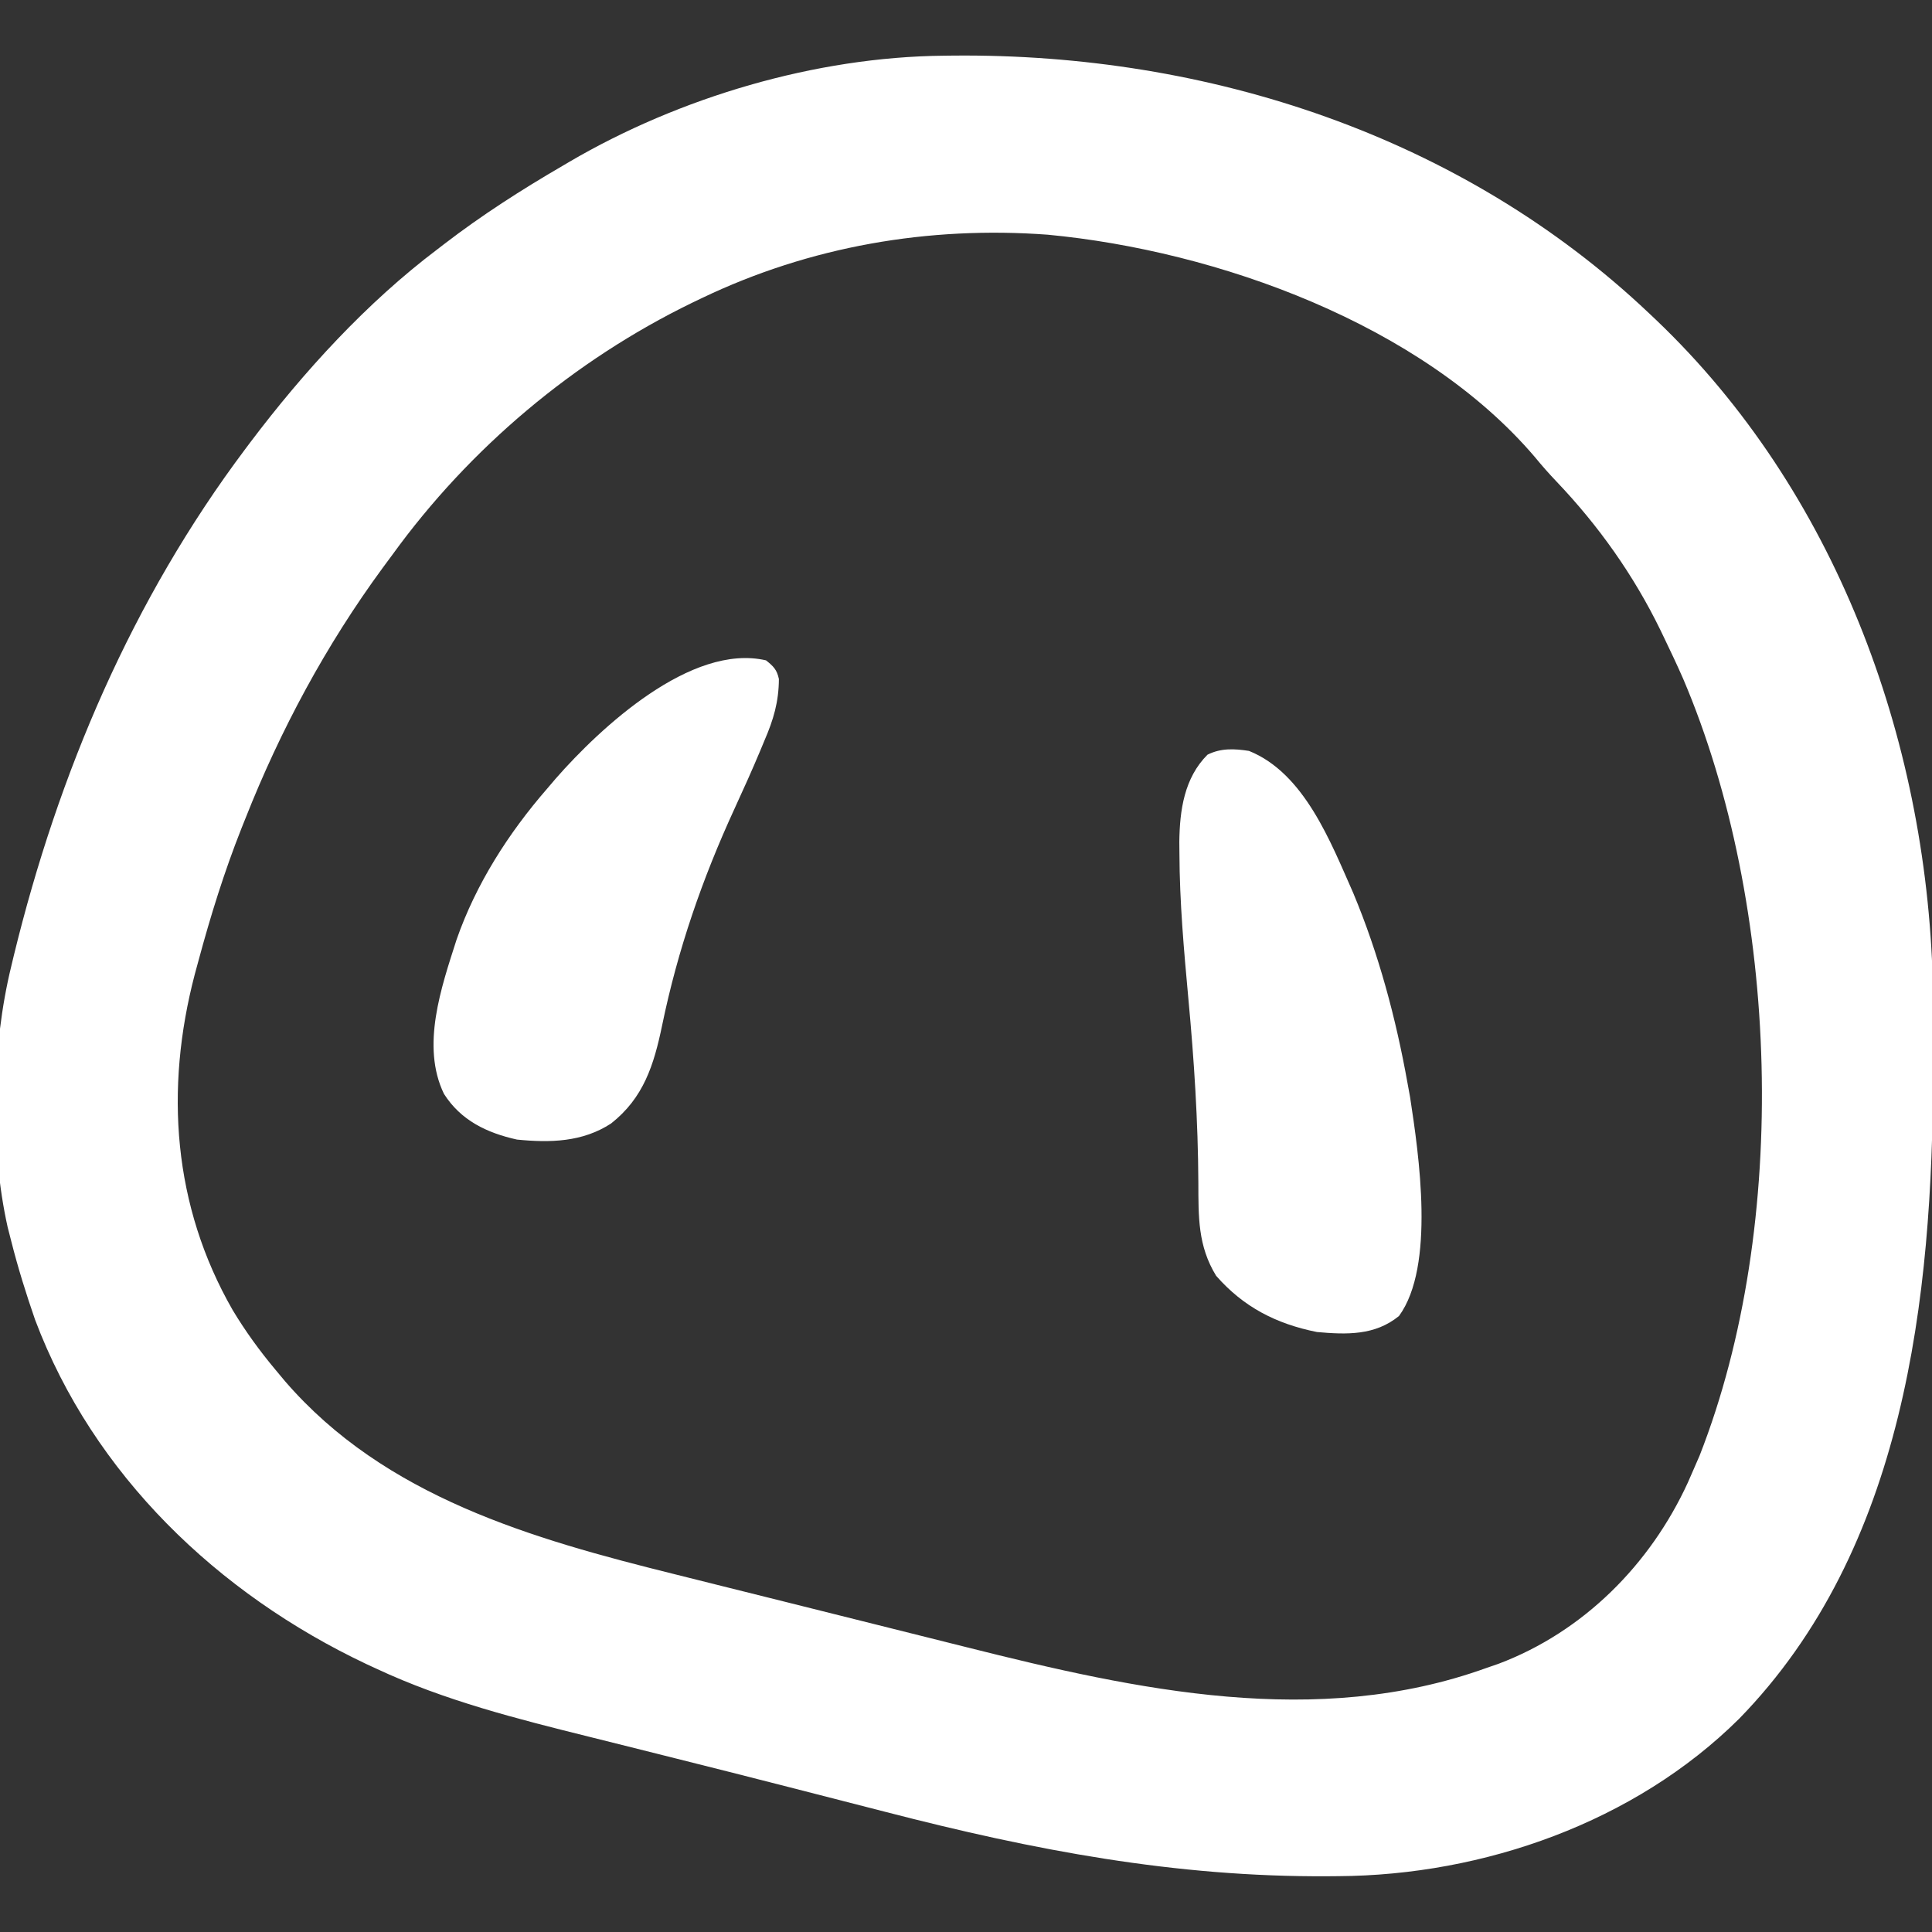
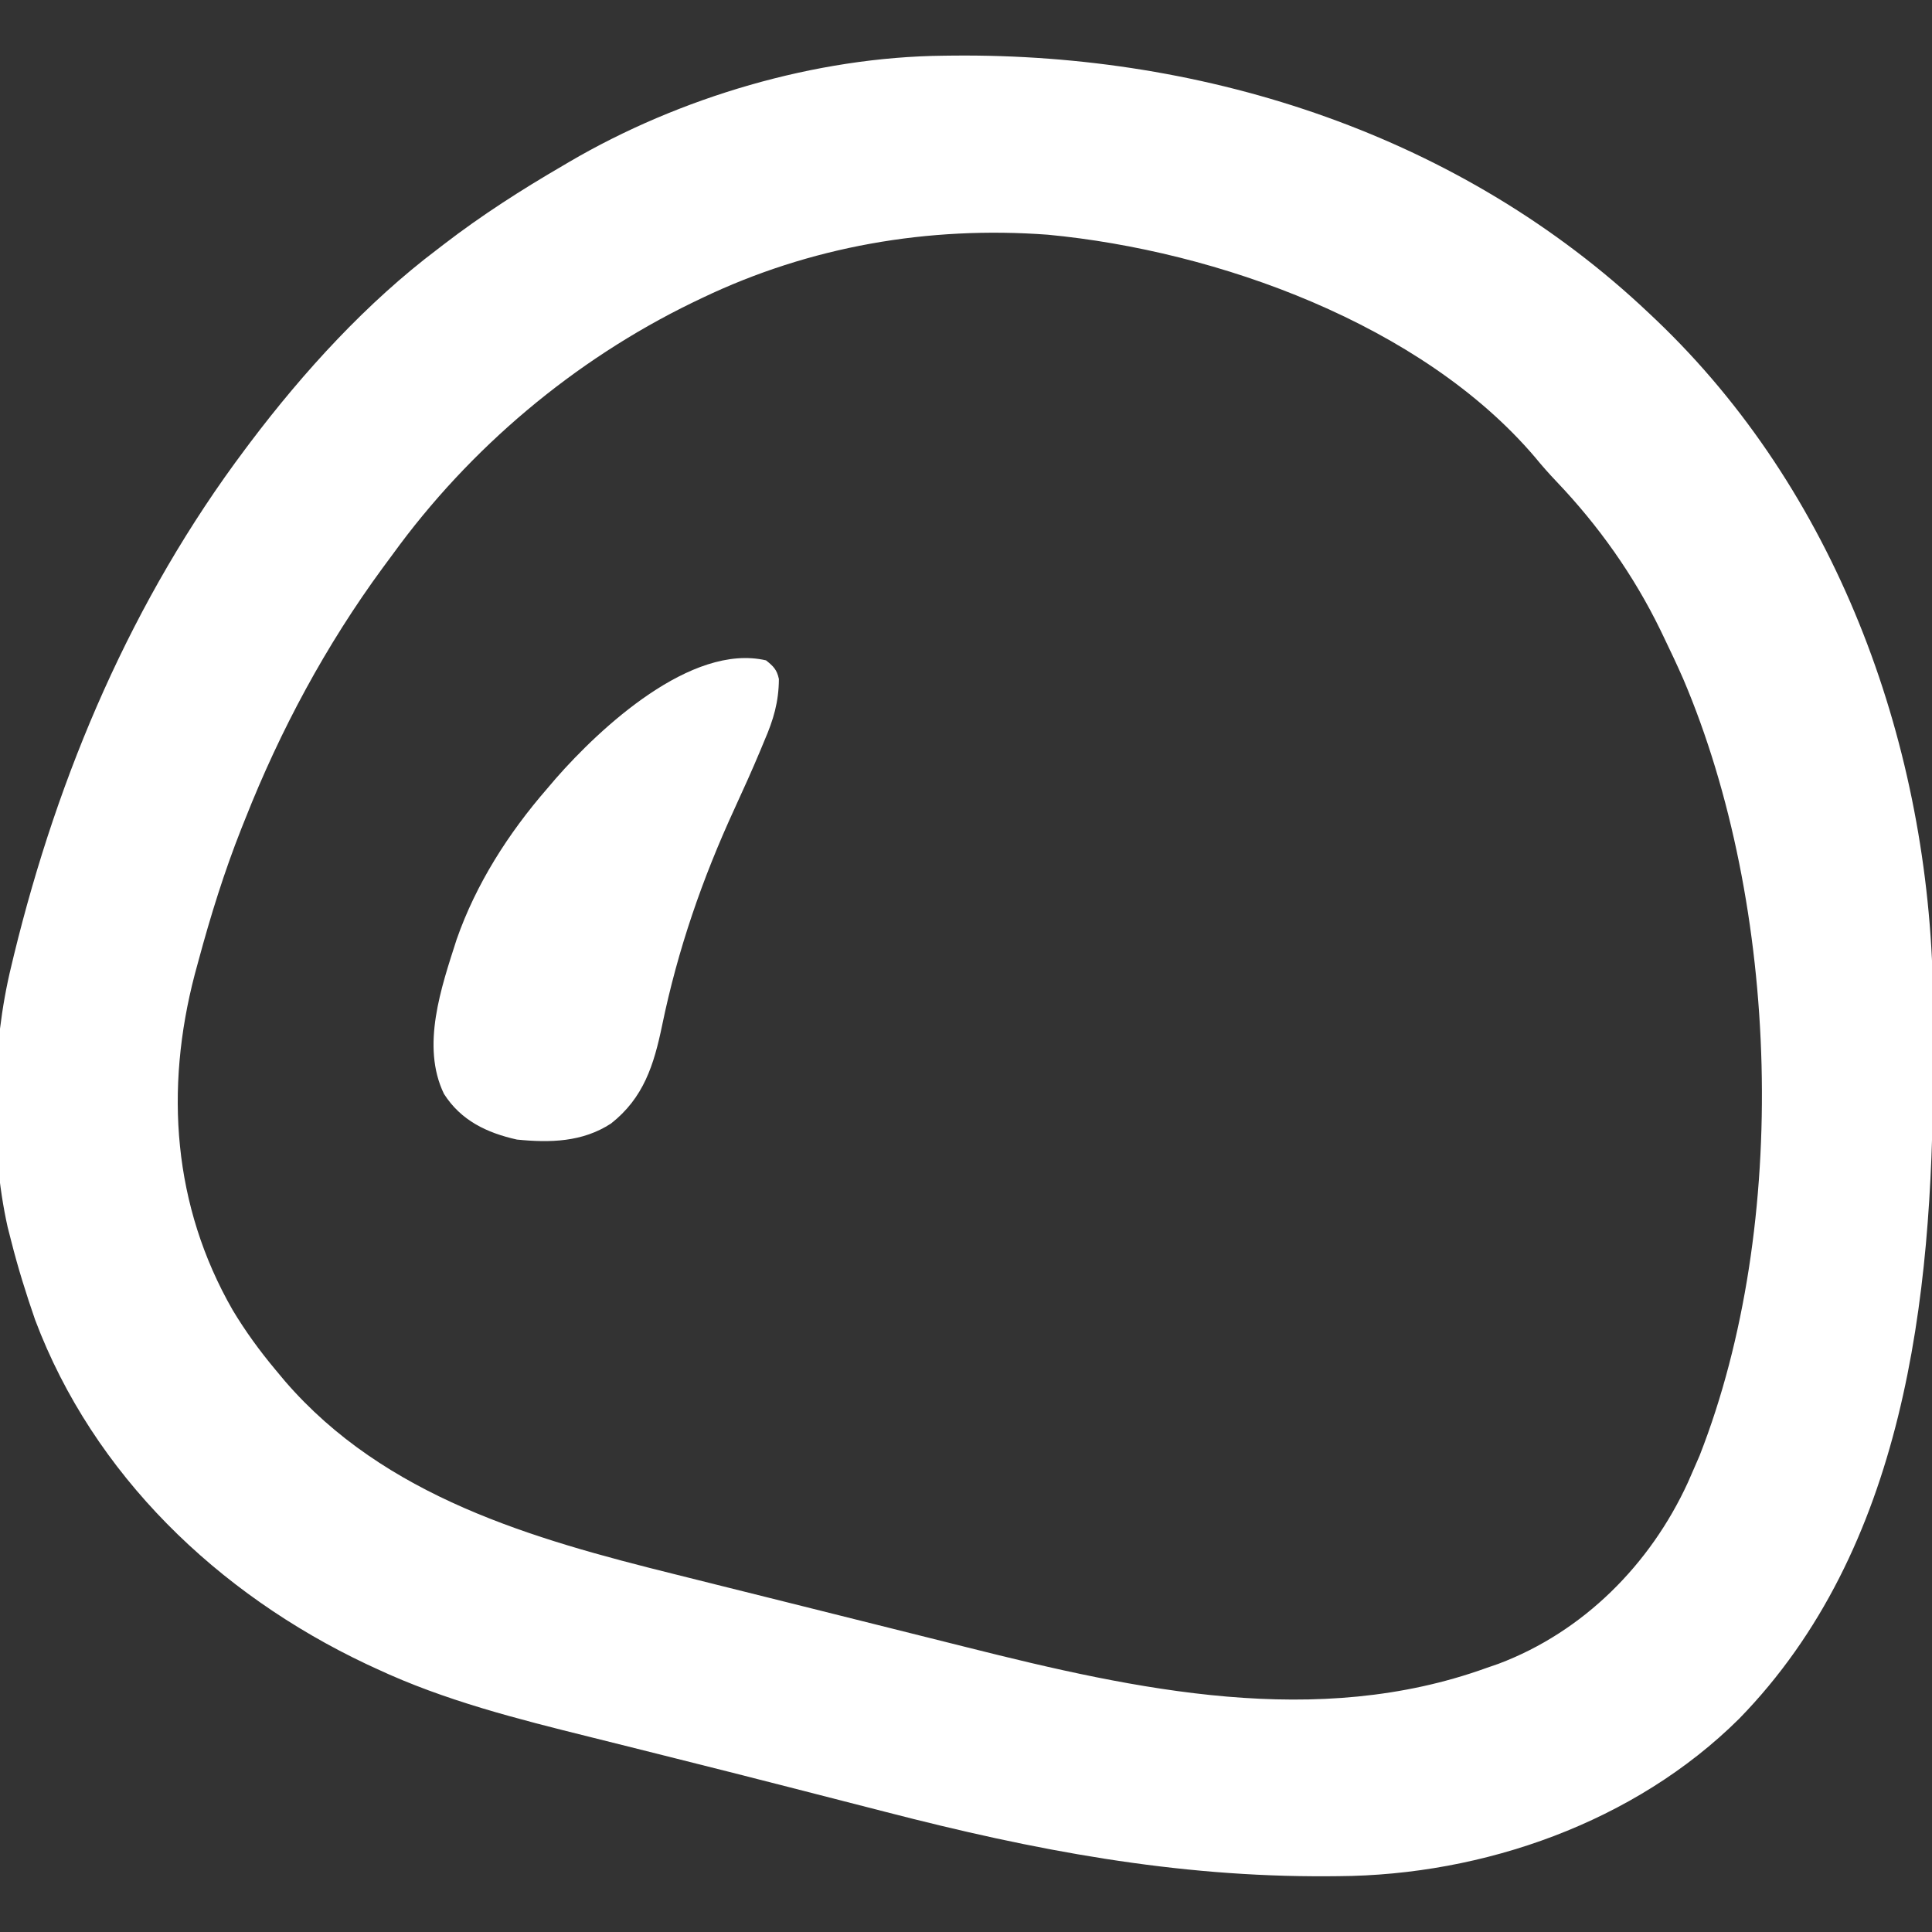
<svg xmlns="http://www.w3.org/2000/svg" version="1.1" width="512" height="512">
  <rect width="100%" height="100%" fill="#333333" stroke="none" />
  <path d="M0 0 C1.27 -0.015 1.27 -0.015 2.565 -0.03 C70.042 -0.652 137.254 21.252 186.883 68.238 C187.506 68.828 188.129 69.417 188.771 70.024 C236.1 115.147 260.356 180.544 262.089 245.406 C262.211 252.121 262.217 258.835 262.195 265.551 C262.193 266.741 262.191 267.931 262.189 269.158 C262.014 329.334 254.697 395.723 210.758 440.738 C183.145 468.138 143.059 482.233 104.477 482.441 C103.603 482.448 102.729 482.456 101.828 482.463 C61.302 482.716 23.731 475.535 -15.326 465.438 C-19.151 464.451 -22.978 463.472 -26.804 462.493 C-31.539 461.281 -36.273 460.068 -41.006 458.851 C-50.938 456.3 -60.878 453.782 -70.826 451.295 C-75.096 450.226 -79.366 449.154 -83.636 448.081 C-86.978 447.243 -90.32 446.406 -93.664 445.577 C-112.906 440.793 -132.275 435.924 -150.305 427.488 C-151.206 427.072 -152.106 426.656 -153.035 426.227 C-192.353 407.619 -225.335 376.102 -240.812 335.004 C-243.19 328.141 -245.337 321.281 -247.117 314.238 C-247.601 312.351 -247.601 312.351 -248.094 310.426 C-252.865 288.995 -252.322 262.515 -247.117 241.238 C-246.891 240.295 -246.666 239.352 -246.433 238.38 C-234.64 190.066 -215.064 144.136 -185.117 104.238 C-184.686 103.663 -184.254 103.087 -183.81 102.494 C-169.634 83.717 -152.928 65.419 -134.117 51.238 C-133.58 50.824 -133.042 50.411 -132.489 49.984 C-122.489 42.296 -112.014 35.581 -101.117 29.238 C-100.505 28.876 -99.892 28.514 -99.261 28.142 C-70.026 11.012 -33.973 0.328 0 0 Z M-64.117 64.238 C-64.971 64.647 -65.824 65.056 -66.703 65.477 C-98.009 80.711 -125.67 103.998 -146.117 132.238 C-146.984 133.41 -147.851 134.582 -148.719 135.754 C-163.728 156.215 -175.802 178.659 -185.117 202.238 C-185.627 203.512 -185.627 203.512 -186.147 204.812 C-190.674 216.245 -194.292 227.875 -197.492 239.738 C-197.826 240.966 -198.16 242.194 -198.504 243.459 C-206.479 273.909 -204.311 304.795 -188.465 332.406 C-185.093 338.022 -181.317 343.212 -177.117 348.238 C-176.286 349.233 -175.454 350.229 -174.598 351.254 C-148.123 381.933 -109.109 393.039 -71.222 402.447 C-67.662 403.333 -64.105 404.226 -60.546 405.118 C-54.572 406.615 -48.596 408.105 -42.62 409.591 C-35.789 411.289 -28.961 412.999 -22.135 414.715 C-16.197 416.208 -10.257 417.694 -4.316 419.174 C-0.802 420.05 2.712 420.928 6.224 421.812 C51.096 433.095 98.908 443.499 143.883 427.238 C144.915 426.881 145.948 426.524 147.012 426.156 C169.542 417.666 187.233 399.803 197.176 378.145 C197.749 376.844 198.319 375.543 198.883 374.238 C199.353 373.155 199.824 372.073 200.309 370.957 C224.333 309.67 221.488 225.09 195.95 165.149 C194.335 161.475 192.63 157.85 190.883 154.238 C190.418 153.269 190.418 153.269 189.943 152.28 C182.823 137.653 173.493 124.511 162.277 112.75 C160.32 110.697 158.491 108.618 156.695 106.426 C126.648 71.115 72.384 51.677 27.565 47.437 C-4.072 45.096 -35.488 50.52 -64.117 64.238 Z " fill="#FFFFFF" transform="translate(250.117,14.762)" />
-   <path d="M0 0 C14.701 5.926 21.632 24.16 27.621 37.652 C34.383 53.829 38.908 70.765 42 88 C42.34 89.862 42.34 89.862 42.688 91.762 C45.017 106.986 49.391 136.544 39.75 149.75 C33.377 154.964 25.857 154.699 18 154 C7.185 151.825 -1.429 147.405 -8.711 139.102 C-13.583 131.159 -13.391 123.429 -13.425 114.416 C-13.505 98.105 -14.547 81.985 -16.062 65.75 C-17.243 52.895 -18.392 40.105 -18.438 27.188 C-18.447 26.164 -18.457 25.141 -18.467 24.087 C-18.369 15.7 -17.159 7.159 -11 1 C-7.44 -0.78 -3.88 -0.601 0 0 Z " fill="#FFFFFF" transform="translate(331,199)" />
  <path d="M0 0 C1.955 1.554 2.885 2.464 3.414 4.934 C3.382 11.03 1.97 15.748 -0.438 21.312 C-0.797 22.178 -1.156 23.043 -1.526 23.935 C-3.688 29.095 -5.985 34.188 -8.325 39.27 C-16.892 57.893 -23.393 76.677 -27.534 96.758 C-29.702 107.19 -32.416 115.942 -41.074 122.746 C-48.656 127.683 -57.193 127.874 -66 127 C-74.012 125.212 -80.859 121.934 -85.348 114.883 C-91.479 102.204 -86.05 86.644 -82 74 C-76.846 59.228 -68.235 45.776 -58 34 C-57.23 33.098 -56.461 32.195 -55.668 31.266 C-43.993 17.954 -19.866 -4.602 0 0 Z " fill="#FFFFFF" transform="translate(203,175)" />
</svg>